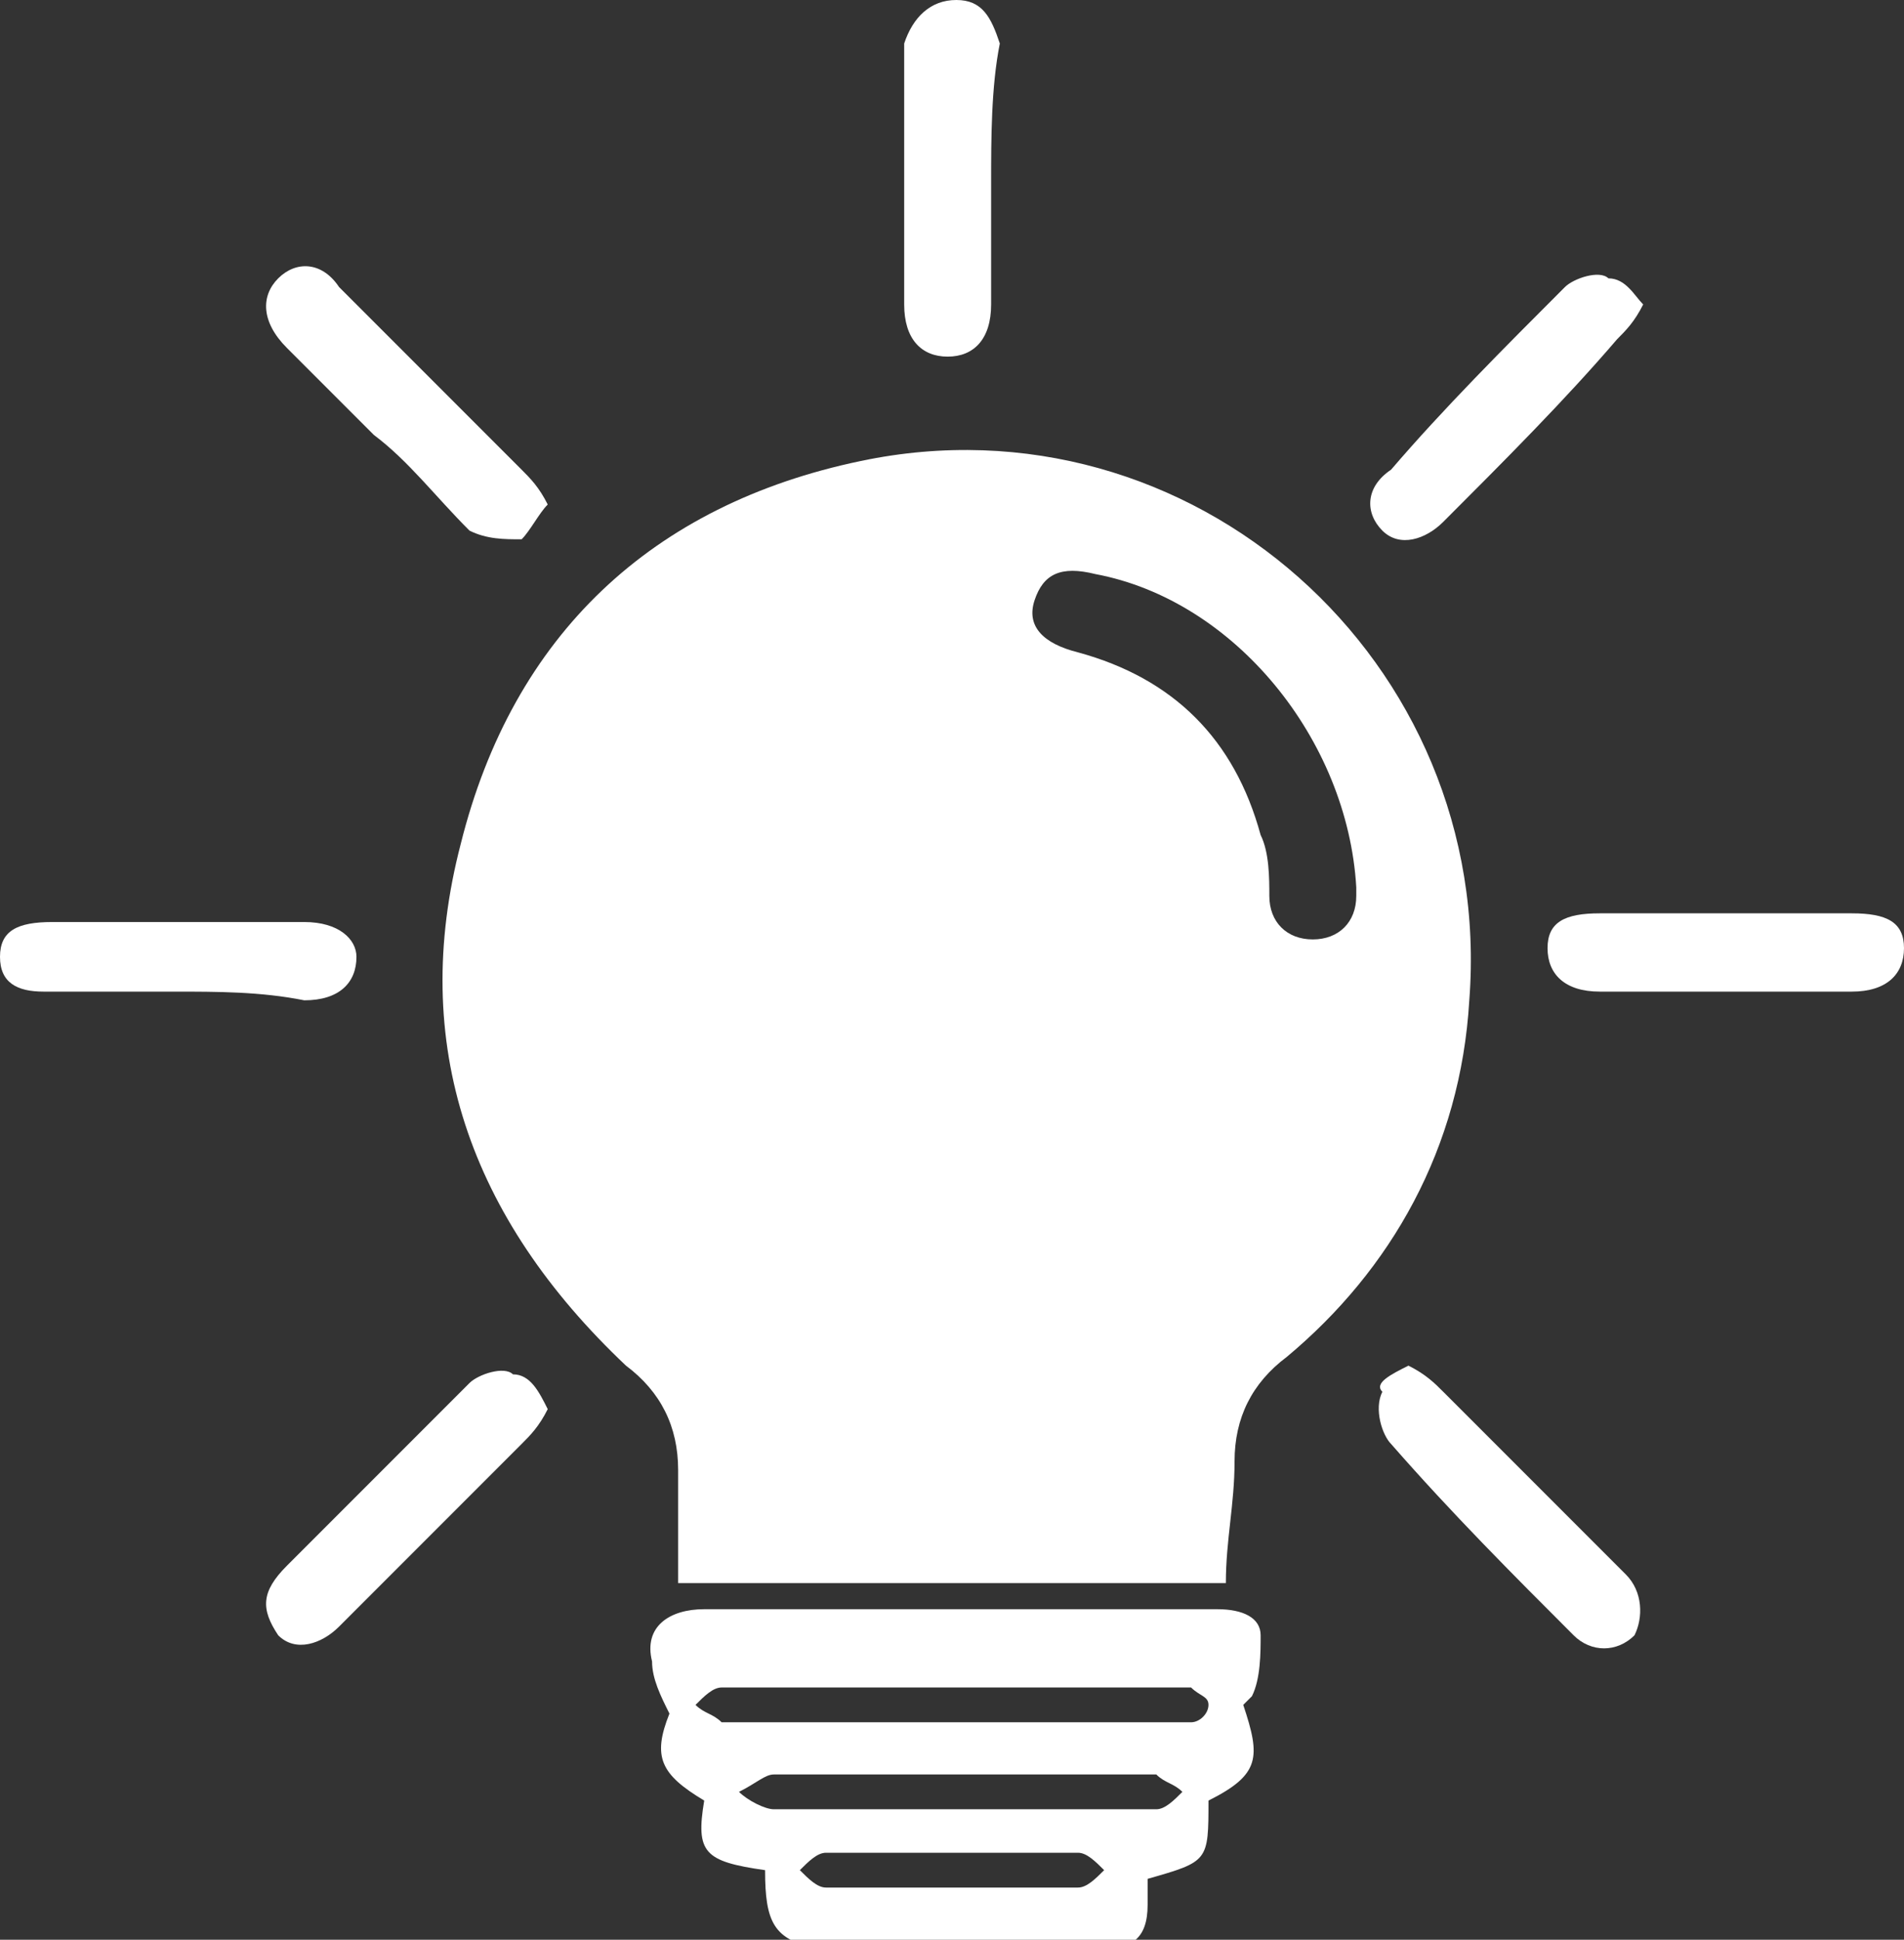
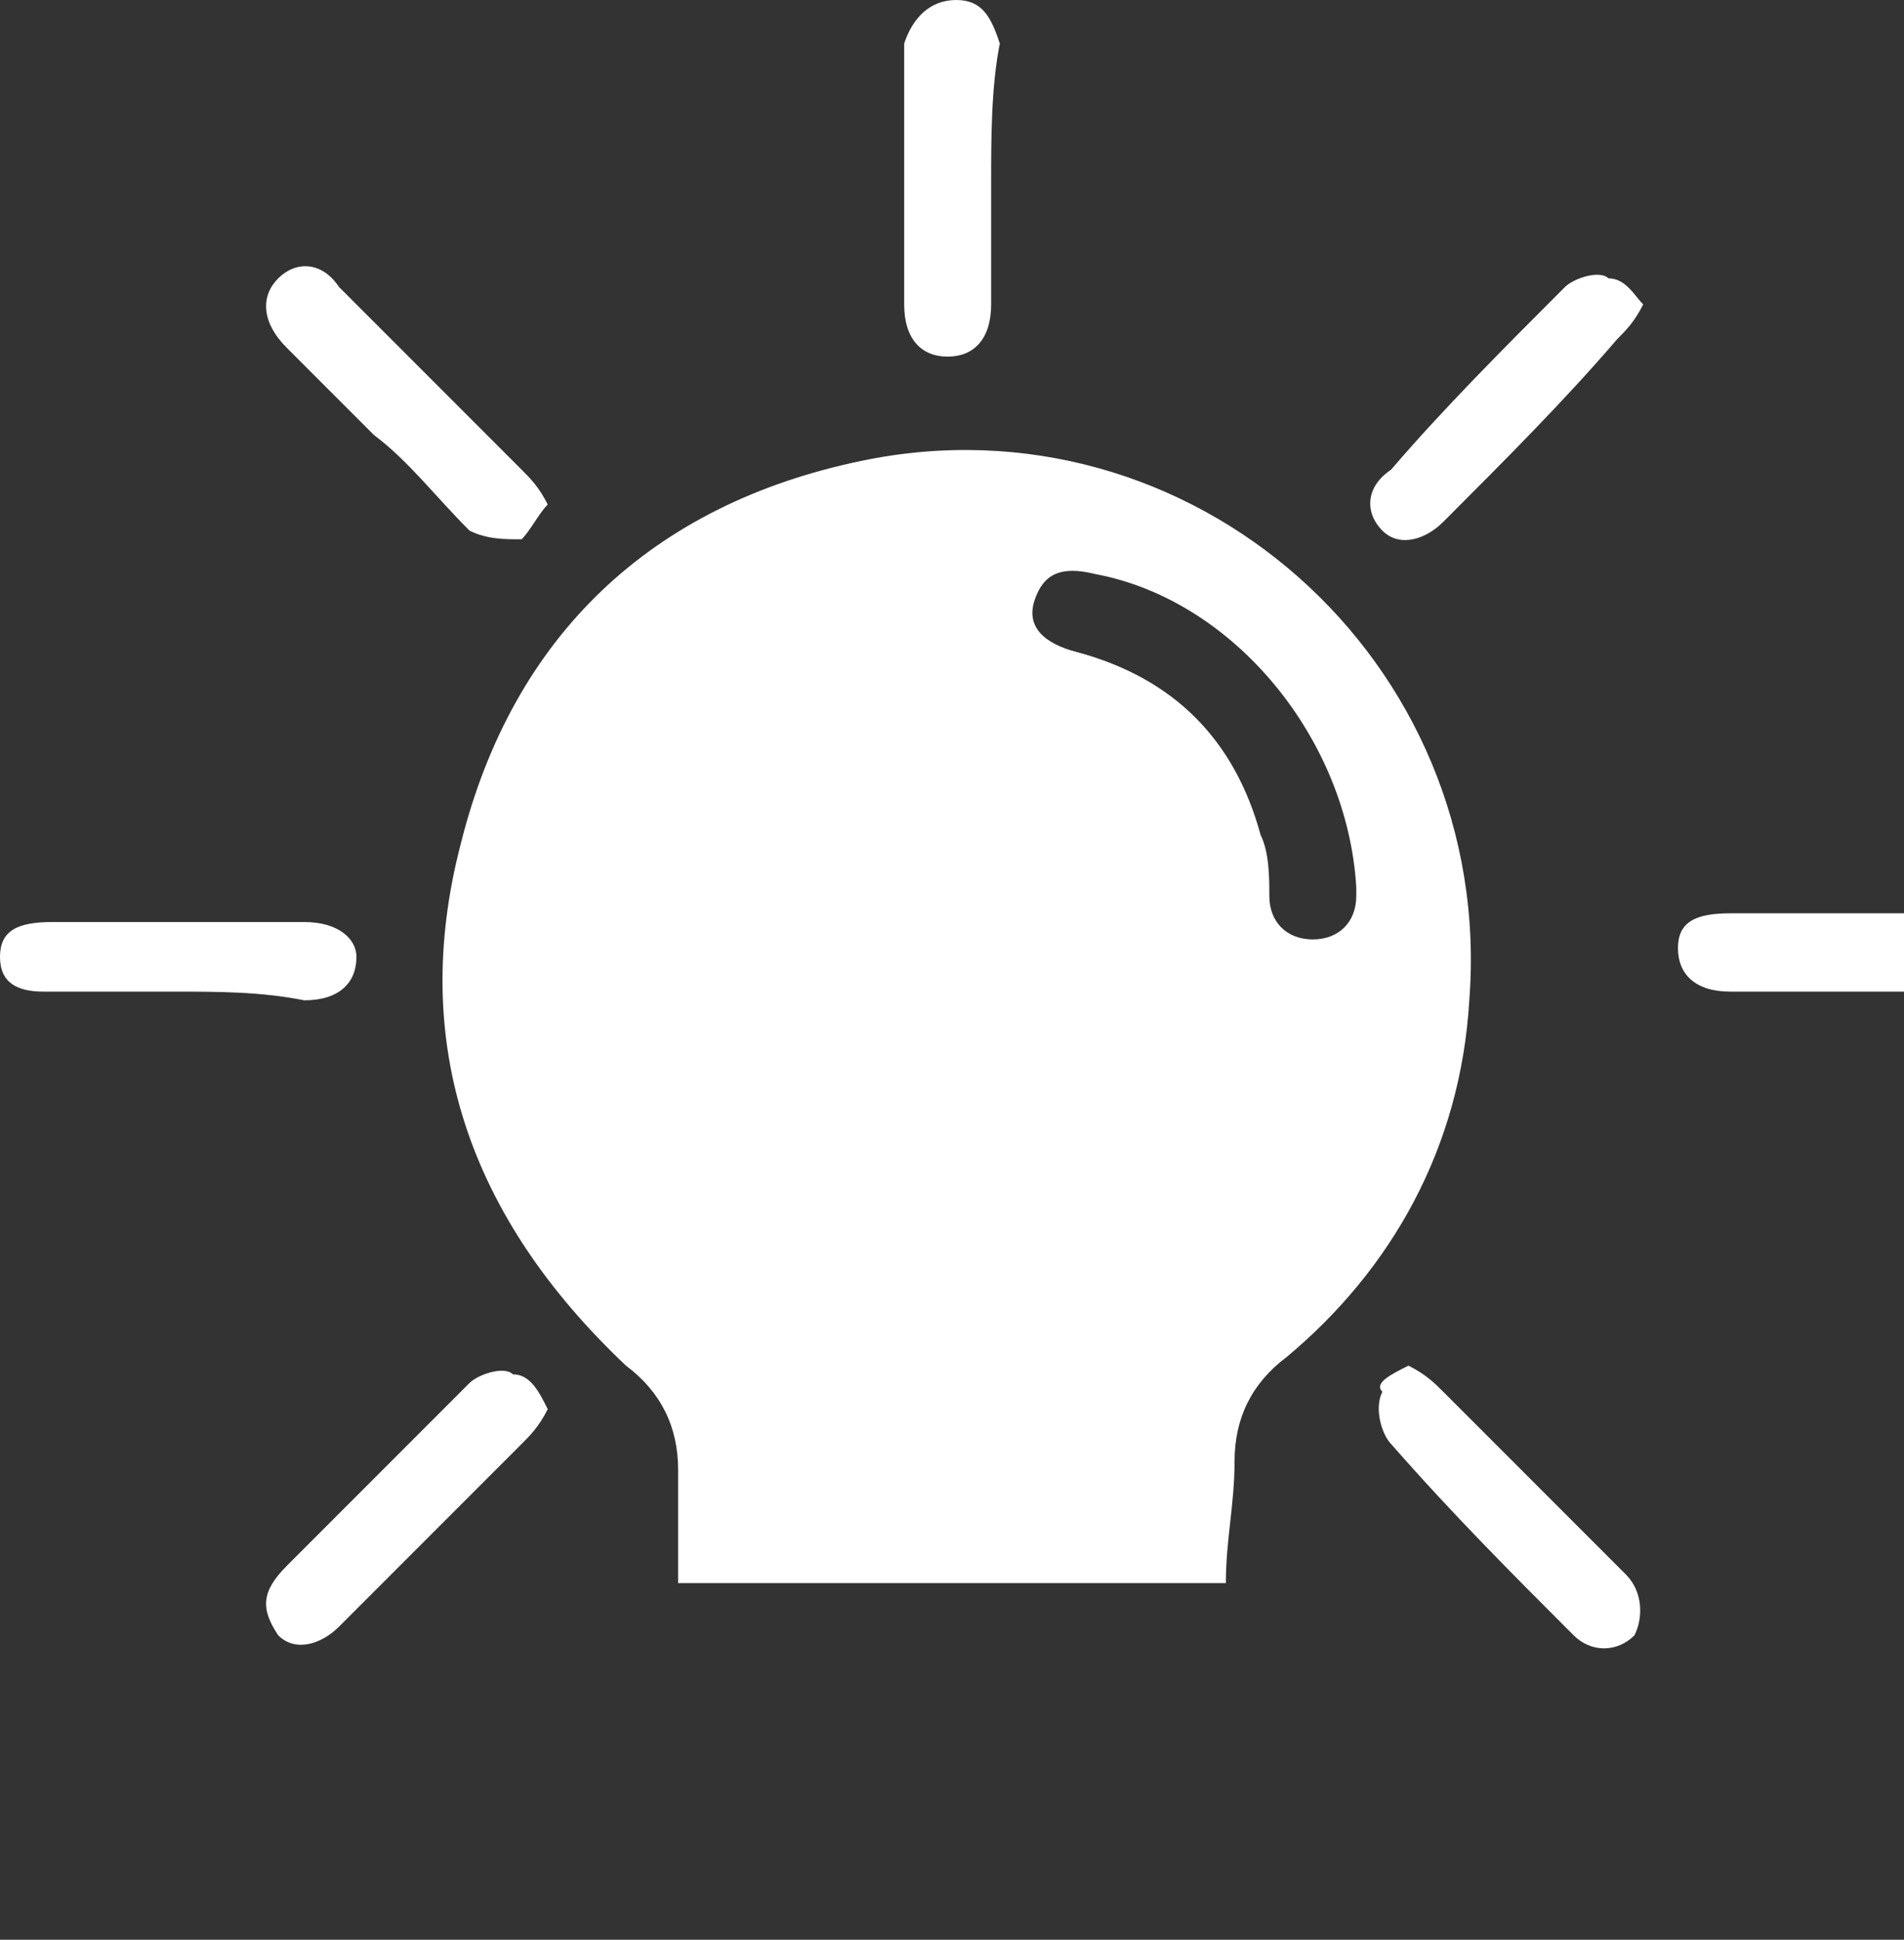
<svg xmlns="http://www.w3.org/2000/svg" version="1.1" id="Layer_1" x="0px" y="0px" viewBox="0 0 21.9 22.3" style="enable-background:new 0 0 21.9 22.3;" xml:space="preserve">
  <rect x="0" y="0" width="21.9" height="22.3" fill="#333333" stroke="none" />
  <style type="text/css">
	.st0{fill:#FFFFFF;}
</style>
  <g>
    <path class="st0" d="M14.1,18.2c-2.1,0-4.2,0-6.3,0c0-0.5,0-0.9,0-1.3c0-0.5-0.2-0.9-0.6-1.2C5.4,14,4.7,12,5.3,9.7   c0.6-2.4,2.2-3.9,4.6-4.4c3.8-0.8,7.3,2.3,7,6.2c-0.1,1.7-0.9,3.1-2.1,4.1c-0.4,0.3-0.6,0.7-0.6,1.2C14.2,17.3,14.1,17.7,14.1,18.2   z M15.6,10.2c-0.1-1.7-1.4-3.3-3-3.6c-0.4-0.1-0.6,0-0.7,0.3c-0.1,0.3,0.1,0.5,0.5,0.6c1.1,0.3,1.8,1,2.1,2.1   c0.1,0.2,0.1,0.5,0.1,0.7c0,0.3,0.2,0.5,0.5,0.5c0.3,0,0.5-0.2,0.5-0.5C15.6,10.3,15.6,10.2,15.6,10.2z" />
-     <path class="st0" d="M8.8,21.5c-0.7-0.1-0.8-0.2-0.7-0.8c-0.5-0.3-0.6-0.5-0.4-1c-0.1-0.2-0.2-0.4-0.2-0.6   c-0.1-0.4,0.2-0.6,0.6-0.6c2,0,3.9,0,5.9,0c0.3,0,0.5,0.1,0.5,0.3c0,0.2,0,0.5-0.1,0.7c0,0-0.1,0.1-0.1,0.1   c0.2,0.6,0.2,0.8-0.4,1.1c0,0.7,0,0.7-0.7,0.9c0,0.1,0,0.2,0,0.3c0,0.4-0.2,0.5-0.5,0.5c-1.1,0-2.2,0-3.3,0   C8.9,22.3,8.8,22.1,8.8,21.5z M11,19.8c0.8,0,1.6,0,2.4,0c0.1,0,0.2,0,0.3,0c0.1,0,0.2-0.1,0.2-0.2c0-0.1-0.1-0.1-0.2-0.2   c-0.1,0-0.2,0-0.3,0c-1.5,0-3,0-4.6,0c-0.2,0-0.3,0-0.5,0c-0.1,0-0.2,0.1-0.3,0.2c0.1,0.1,0.2,0.1,0.3,0.2c0.1,0,0.2,0,0.2,0   C9.4,19.8,10.2,19.8,11,19.8z M11,20.8c0.3,0,0.5,0,0.8,0c0.5,0,1,0,1.5,0c0.1,0,0.2-0.1,0.3-0.2c-0.1-0.1-0.2-0.1-0.3-0.2   c0,0-0.1,0-0.1,0c-1.4,0-2.9,0-4.3,0c-0.1,0-0.2,0.1-0.4,0.2c0.1,0.1,0.3,0.2,0.4,0.2C9.5,20.8,10.3,20.8,11,20.8z M11,21.3   c-0.5,0-1,0-1.5,0c-0.1,0-0.2,0.1-0.3,0.2c0.1,0.1,0.2,0.2,0.3,0.2c1,0,1.9,0,2.9,0c0.1,0,0.2-0.1,0.3-0.2   c-0.1-0.1-0.2-0.2-0.3-0.2C12,21.3,11.5,21.3,11,21.3z" />
    <path class="st0" d="M18.9,3.5c-0.1,0.2-0.2,0.3-0.3,0.4C18,4.6,17.3,5.3,16.6,6c-0.2,0.2-0.5,0.3-0.7,0.1   c-0.2-0.2-0.2-0.5,0.1-0.7C16.6,4.7,17.3,4,18,3.3c0.1-0.1,0.4-0.2,0.5-0.1C18.7,3.2,18.8,3.4,18.9,3.5z" />
    <path class="st0" d="M11.4,2.1c0,0.5,0,1,0,1.4c0,0.4-0.2,0.6-0.5,0.6c-0.3,0-0.5-0.2-0.5-0.6c0-1,0-2,0-3C10.5,0.2,10.7,0,11,0   c0.3,0,0.4,0.2,0.5,0.5C11.4,1,11.4,1.6,11.4,2.1z" />
    <path class="st0" d="M6.3,16.2c-0.1,0.2-0.2,0.3-0.3,0.4c-0.7,0.7-1.4,1.4-2.1,2.1c-0.2,0.2-0.5,0.3-0.7,0.1C3,18.5,3,18.3,3.3,18   c0.7-0.7,1.4-1.4,2.1-2.1c0.1-0.1,0.4-0.2,0.5-0.1C6.1,15.8,6.2,16,6.3,16.2z" />
    <path class="st0" d="M6.3,5.8C6.2,5.9,6.1,6.1,6,6.2c-0.2,0-0.4,0-0.6-0.1C5,5.7,4.7,5.3,4.3,5c-0.3-0.3-0.7-0.7-1-1   C3,3.7,3,3.4,3.2,3.2C3.4,3,3.7,3,3.9,3.3C4.6,4,5.3,4.7,6,5.4C6.1,5.5,6.2,5.6,6.3,5.8z" />
    <path class="st0" d="M16.2,15.7c0.2,0.1,0.3,0.2,0.4,0.3c0.7,0.7,1.4,1.4,2.1,2.1c0.2,0.2,0.2,0.5,0.1,0.7c-0.2,0.2-0.5,0.2-0.7,0   c-0.7-0.7-1.4-1.4-2.1-2.2c-0.1-0.1-0.2-0.4-0.1-0.6C15.8,15.9,16,15.8,16.2,15.7z" />
-     <path class="st0" d="M19.9,11.4c-0.5,0-1,0-1.5,0c-0.4,0-0.6-0.2-0.6-0.5c0-0.3,0.2-0.4,0.6-0.4c1,0,2,0,2.9,0   c0.4,0,0.6,0.1,0.6,0.4c0,0.3-0.2,0.5-0.6,0.5C20.9,11.4,20.4,11.4,19.9,11.4z" />
+     <path class="st0" d="M19.9,11.4c-0.4,0-0.6-0.2-0.6-0.5c0-0.3,0.2-0.4,0.6-0.4c1,0,2,0,2.9,0   c0.4,0,0.6,0.1,0.6,0.4c0,0.3-0.2,0.5-0.6,0.5C20.9,11.4,20.4,11.4,19.9,11.4z" />
    <path class="st0" d="M2,11.4c-0.5,0-1,0-1.5,0C0.2,11.4,0,11.3,0,11c0-0.3,0.2-0.4,0.6-0.4c1,0,2,0,2.9,0c0.4,0,0.6,0.2,0.6,0.4   c0,0.3-0.2,0.5-0.6,0.5C3,11.4,2.5,11.4,2,11.4z" />
  </g>
</svg>